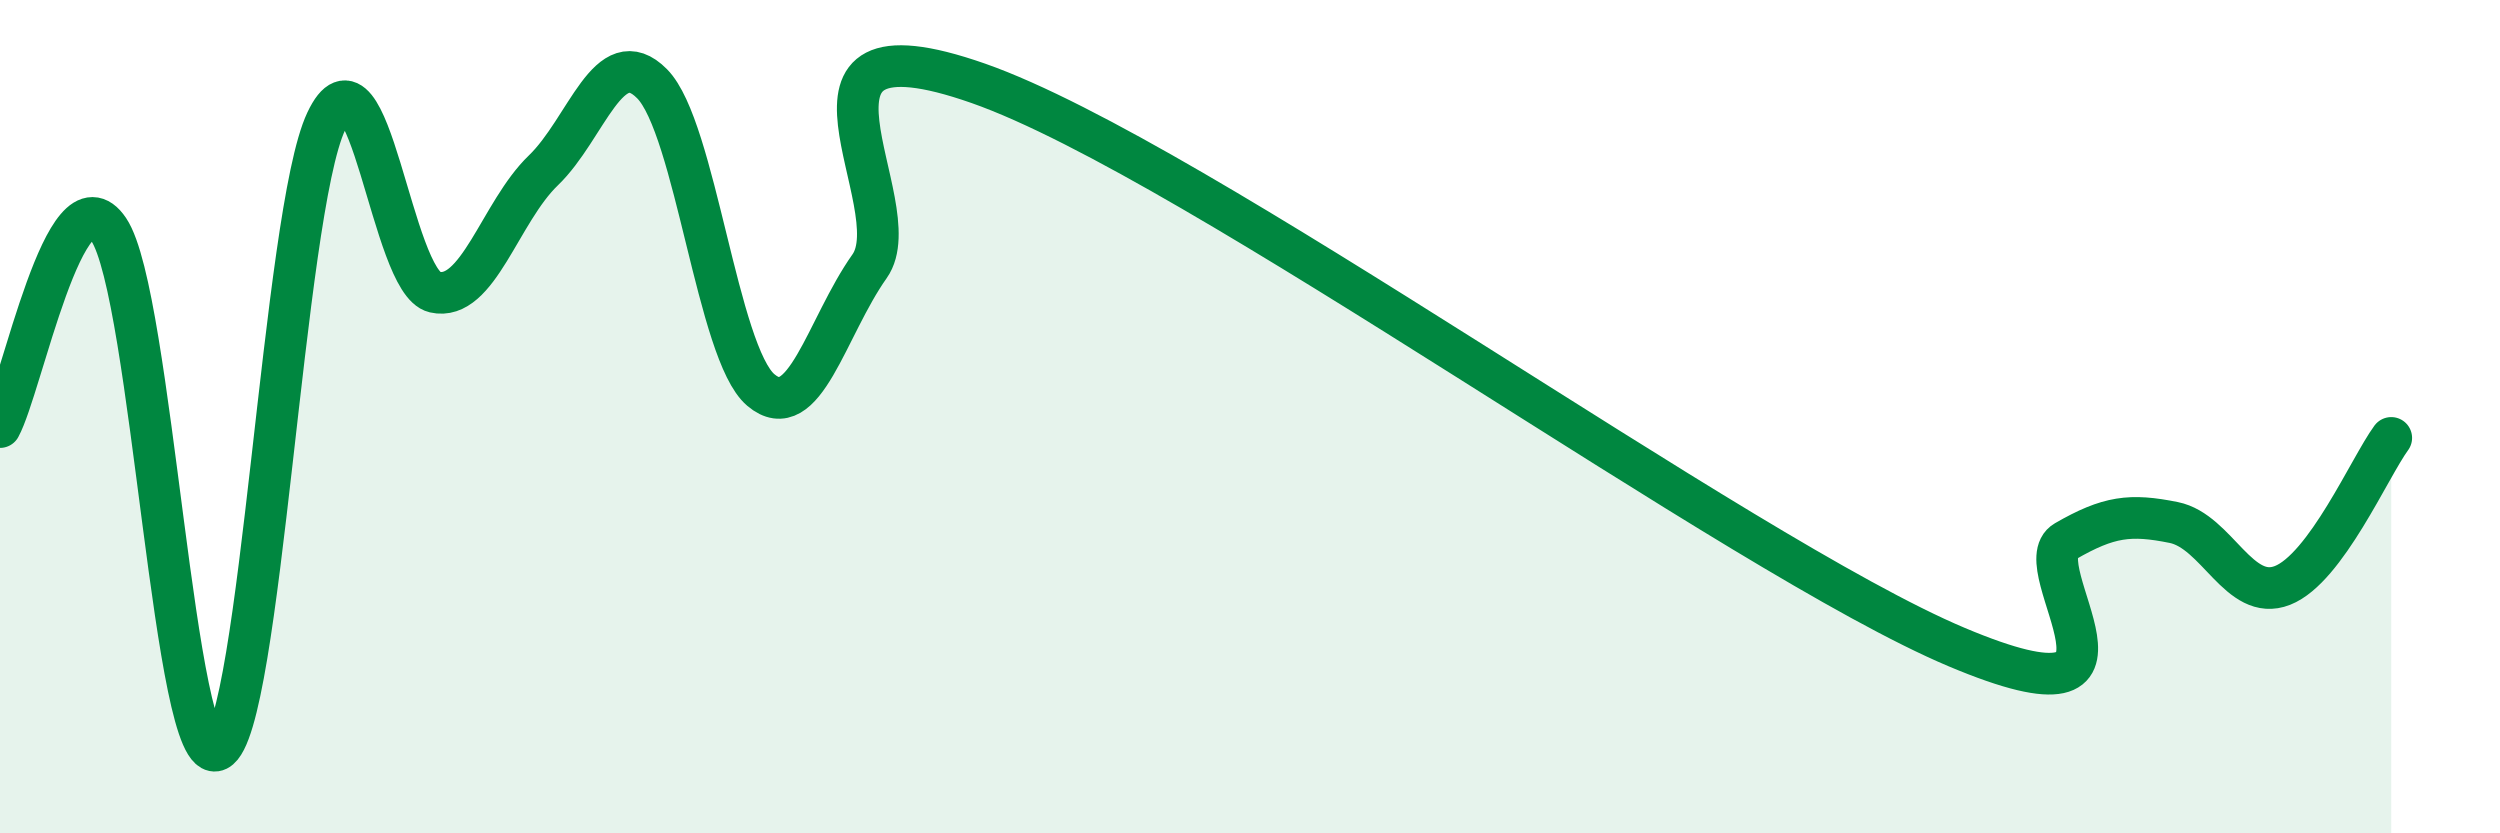
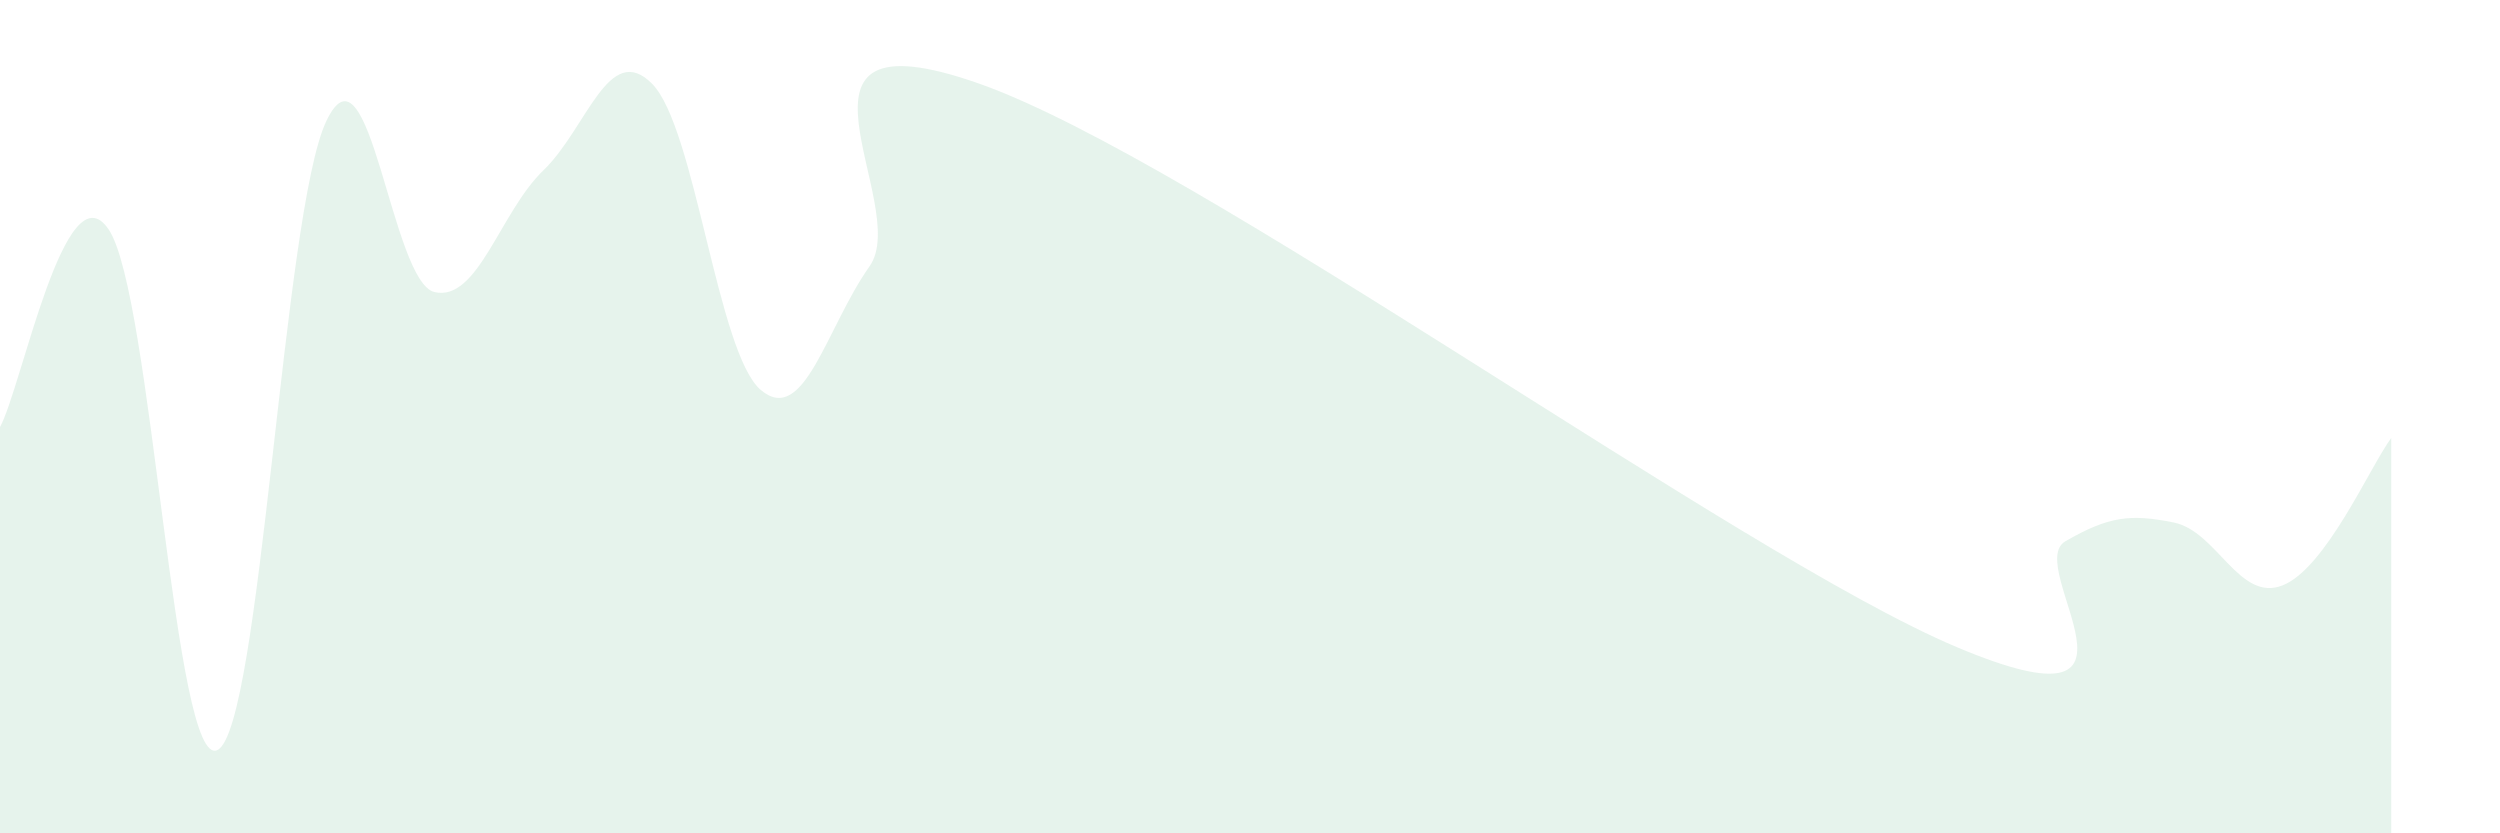
<svg xmlns="http://www.w3.org/2000/svg" width="60" height="20" viewBox="0 0 60 20">
  <path d="M 0,10.25 C 0.52,9.3 1.57,3.96 2.61,5.51 C 3.65,7.06 4.18,18.52 5.22,18 C 6.26,17.48 6.79,5.11 7.83,2.91 C 8.87,0.71 9.39,6.77 10.43,7.01 C 11.47,7.25 12,5.09 13.04,4.09 C 14.08,3.09 14.61,0.96 15.65,2.01 C 16.69,3.06 17.22,8.48 18.26,9.36 C 19.3,10.24 19.83,7.86 20.87,6.39 C 21.91,4.92 18.26,0.17 23.48,2 C 28.7,3.83 41.74,13.33 46.96,15.53 C 52.18,17.73 48.53,13.59 49.57,12.99 C 50.61,12.39 51.13,12.33 52.17,12.54 C 53.21,12.75 53.74,14.46 54.78,14.05 C 55.82,13.64 56.87,11.22 57.39,10.51L57.39 20L0 20Z" fill="#008740" opacity="0.1" stroke-linecap="round" stroke-linejoin="round" />
-   <path d="M 0,10.25 C 0.52,9.3 1.57,3.96 2.61,5.51 C 3.65,7.06 4.18,18.52 5.22,18 C 6.26,17.48 6.79,5.11 7.83,2.91 C 8.87,0.71 9.39,6.77 10.43,7.01 C 11.47,7.25 12,5.09 13.04,4.09 C 14.08,3.09 14.61,0.96 15.65,2.01 C 16.69,3.06 17.22,8.48 18.26,9.36 C 19.3,10.24 19.83,7.86 20.87,6.39 C 21.91,4.92 18.26,0.17 23.48,2 C 28.7,3.83 41.74,13.33 46.96,15.53 C 52.18,17.73 48.53,13.59 49.57,12.99 C 50.61,12.39 51.13,12.33 52.17,12.54 C 53.21,12.75 53.74,14.46 54.78,14.05 C 55.82,13.64 56.87,11.22 57.39,10.51" stroke="#008740" stroke-width="1" fill="none" stroke-linecap="round" stroke-linejoin="round" />
</svg>